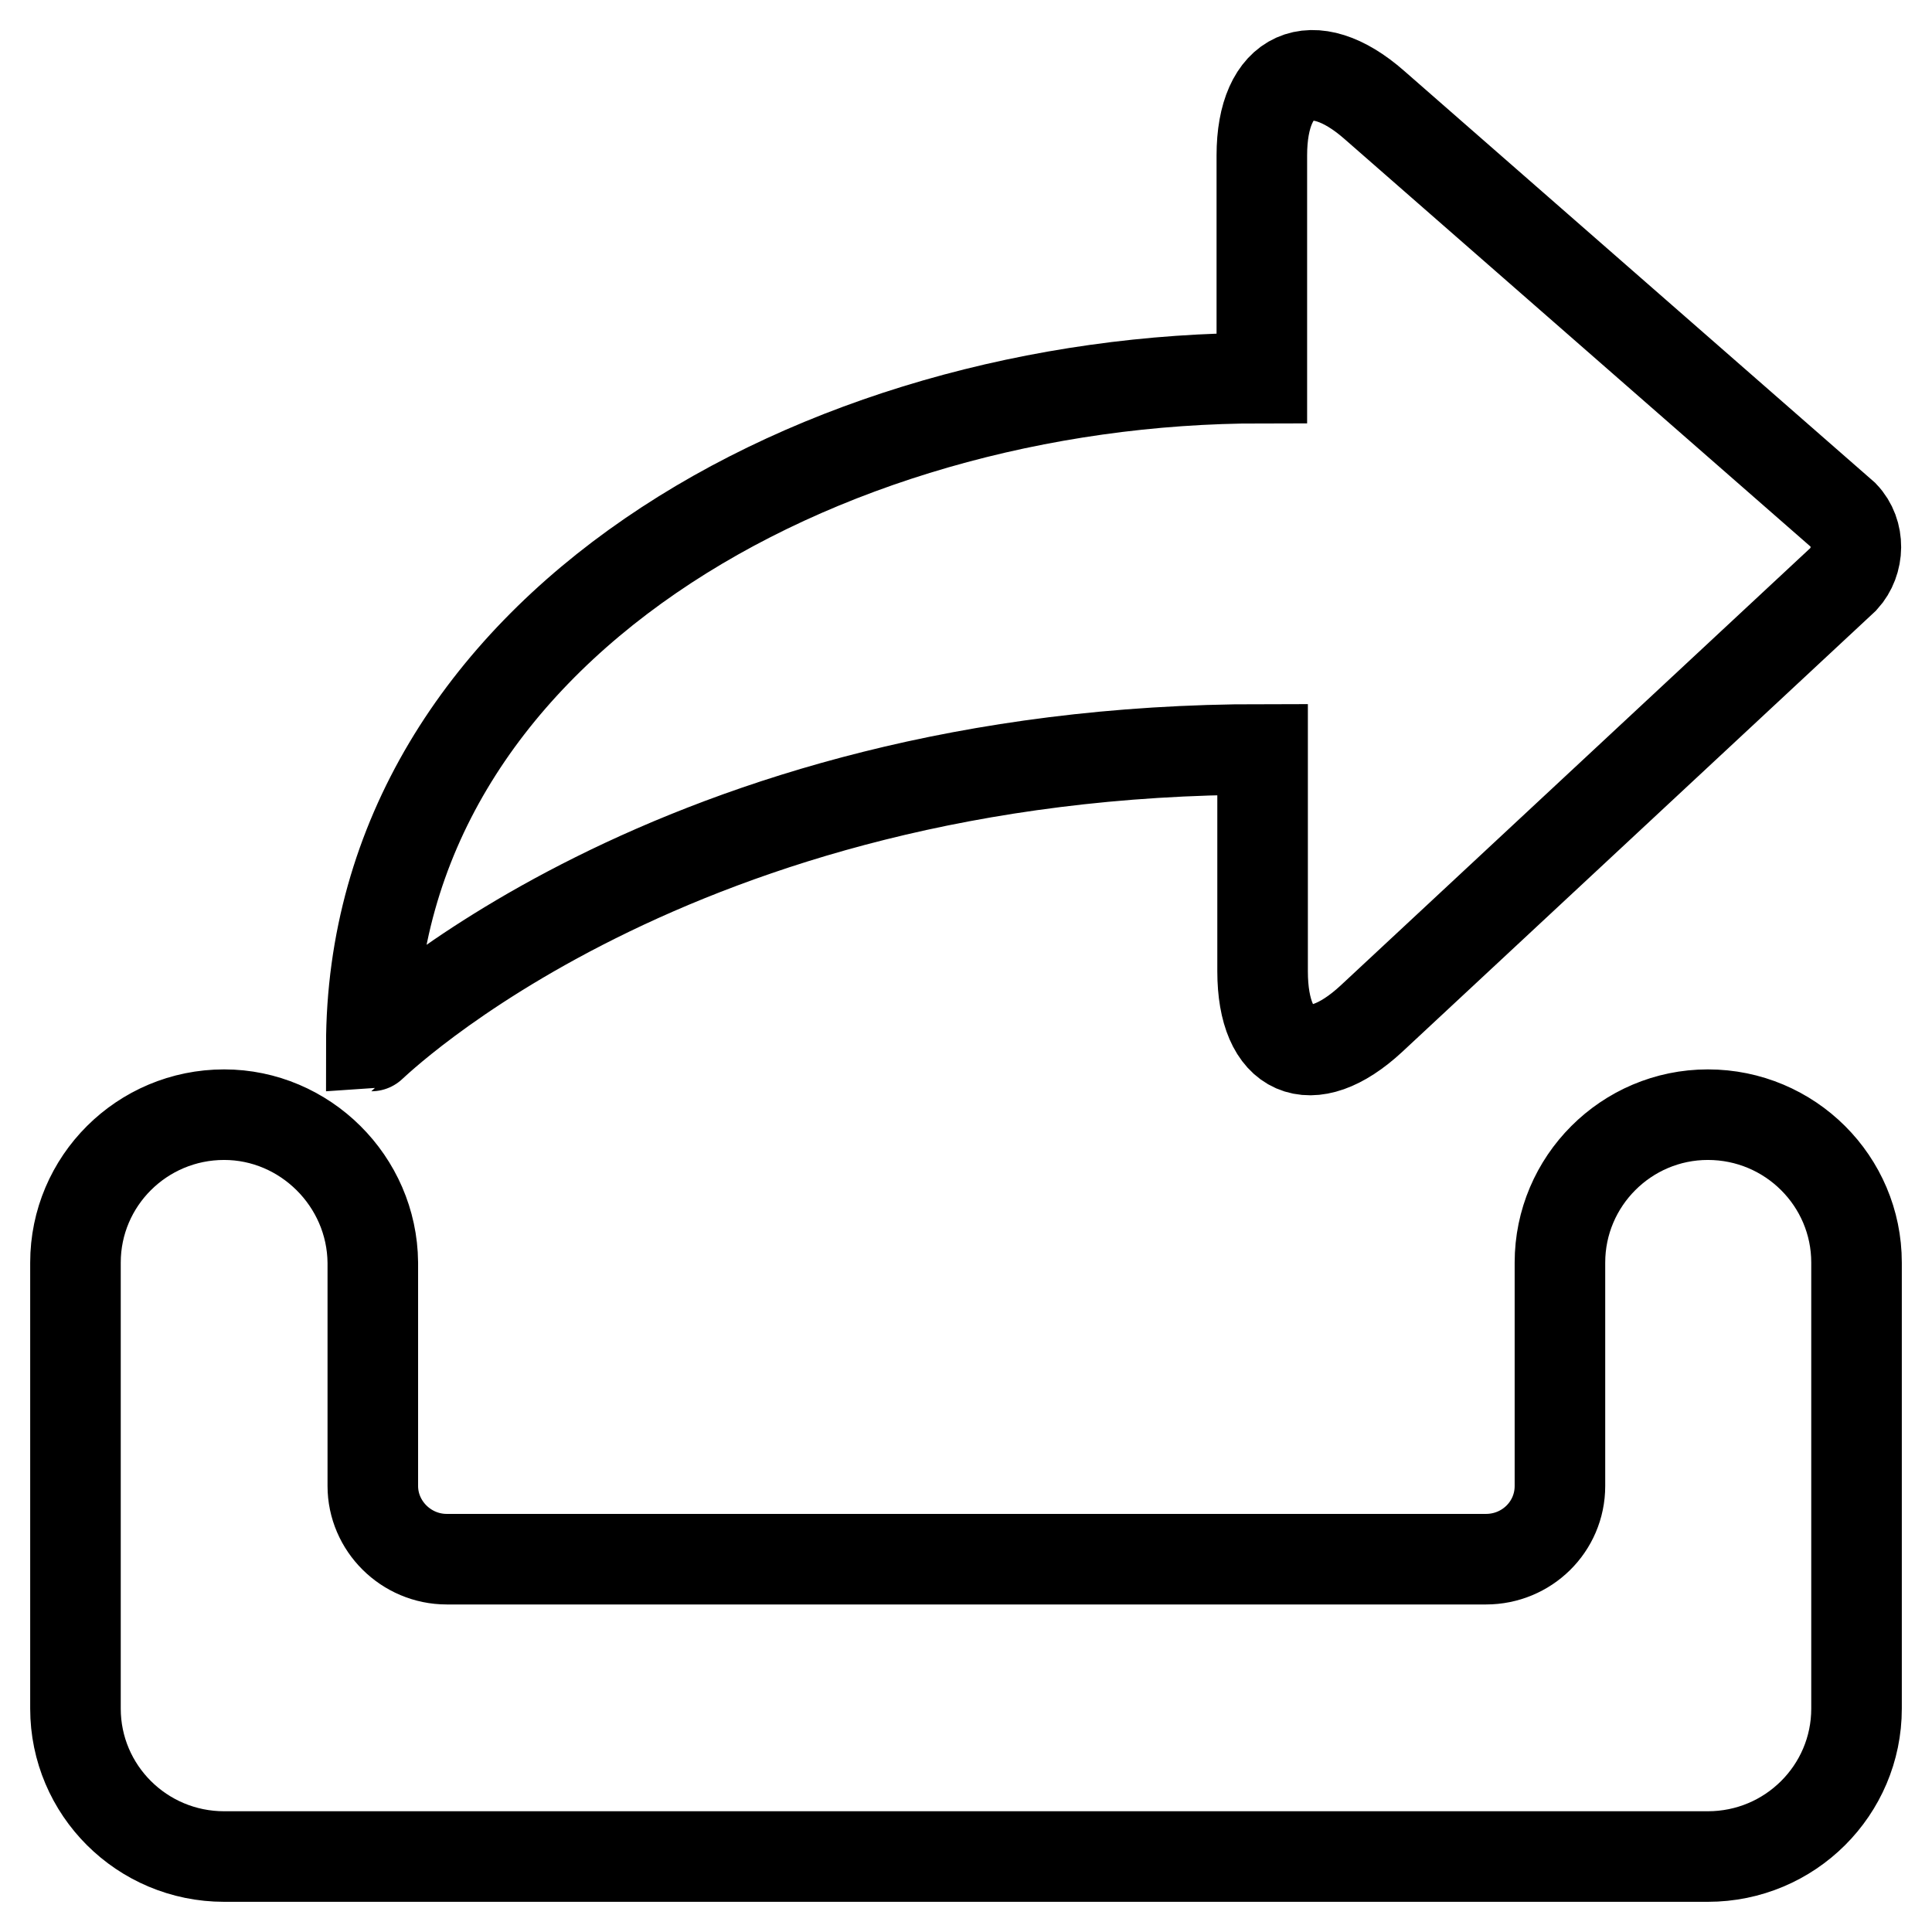
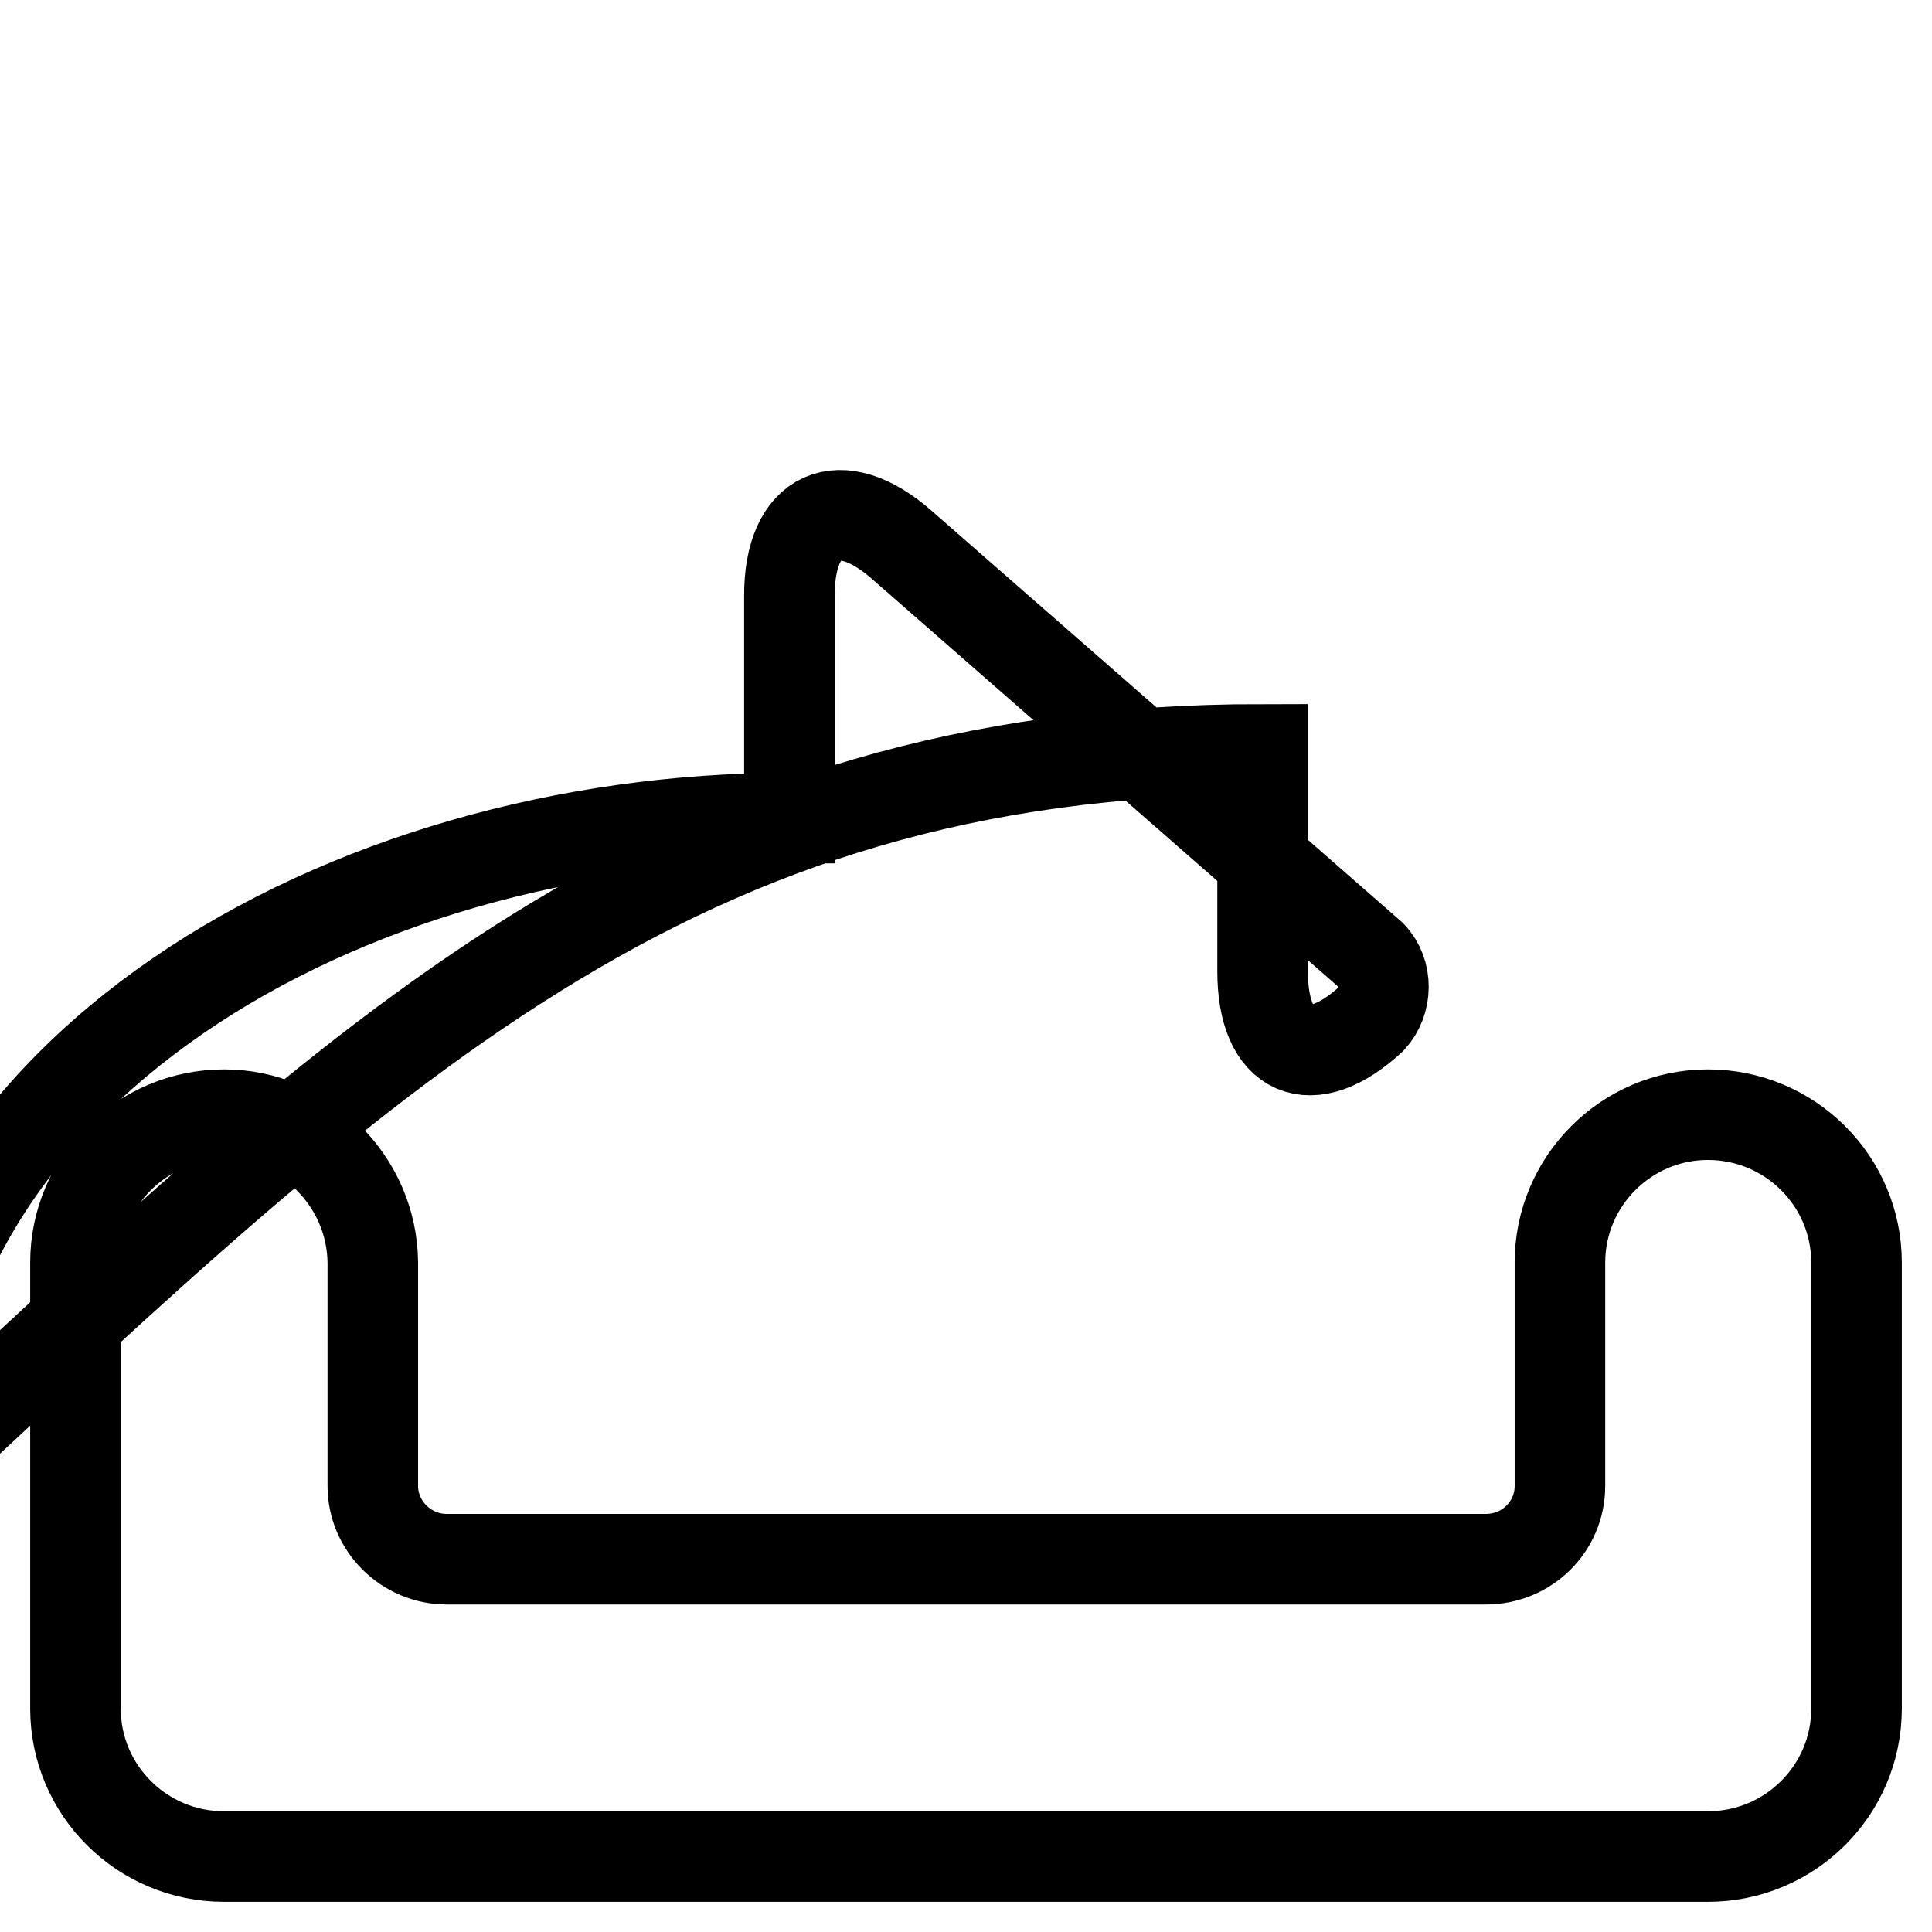
<svg xmlns="http://www.w3.org/2000/svg" version="1.1" x="0px" y="0px" viewBox="0 0 256 256" enable-background="new 0 0 256 256" xml:space="preserve">
  <g>
-     <path stroke-width="12" fill-opacity="0" stroke="#000000" d="M167.3,99.3v29.4c0,10.9,6.4,13.7,14.4,6.3l62.6-58.3c2.1-2.3,2.2-6.1,0-8.4l-62.2-54.4 c-8.2-7.2-14.9-4.2-14.9,6.7v29.5c-58.7,0-118,33.3-118,88.5C49.3,138.6,89,99.3,167.3,99.3z M29.7,147.7 c-10.9,0-19.7,8.8-19.7,19.6v59.1c0,10.8,8.8,19.6,19.7,19.6h196.6c10.9,0,19.7-8.8,19.7-19.6v-59.1c0-10.8-8.8-19.6-19.7-19.6 c-10.8,0-19.6,8.8-19.6,19.6v29.6c0,5.4-4.4,9.7-9.8,9.7H59.2c-5.4,0-9.8-4.4-9.8-9.7v-29.6C49.3,156.5,40.4,147.7,29.7,147.7z" />
+     <path stroke-width="12" fill-opacity="0" stroke="#000000" d="M167.3,99.3v29.4c0,10.9,6.4,13.7,14.4,6.3c2.1-2.3,2.2-6.1,0-8.4l-62.2-54.4 c-8.2-7.2-14.9-4.2-14.9,6.7v29.5c-58.7,0-118,33.3-118,88.5C49.3,138.6,89,99.3,167.3,99.3z M29.7,147.7 c-10.9,0-19.7,8.8-19.7,19.6v59.1c0,10.8,8.8,19.6,19.7,19.6h196.6c10.9,0,19.7-8.8,19.7-19.6v-59.1c0-10.8-8.8-19.6-19.7-19.6 c-10.8,0-19.6,8.8-19.6,19.6v29.6c0,5.4-4.4,9.7-9.8,9.7H59.2c-5.4,0-9.8-4.4-9.8-9.7v-29.6C49.3,156.5,40.4,147.7,29.7,147.7z" />
  </g>
</svg>